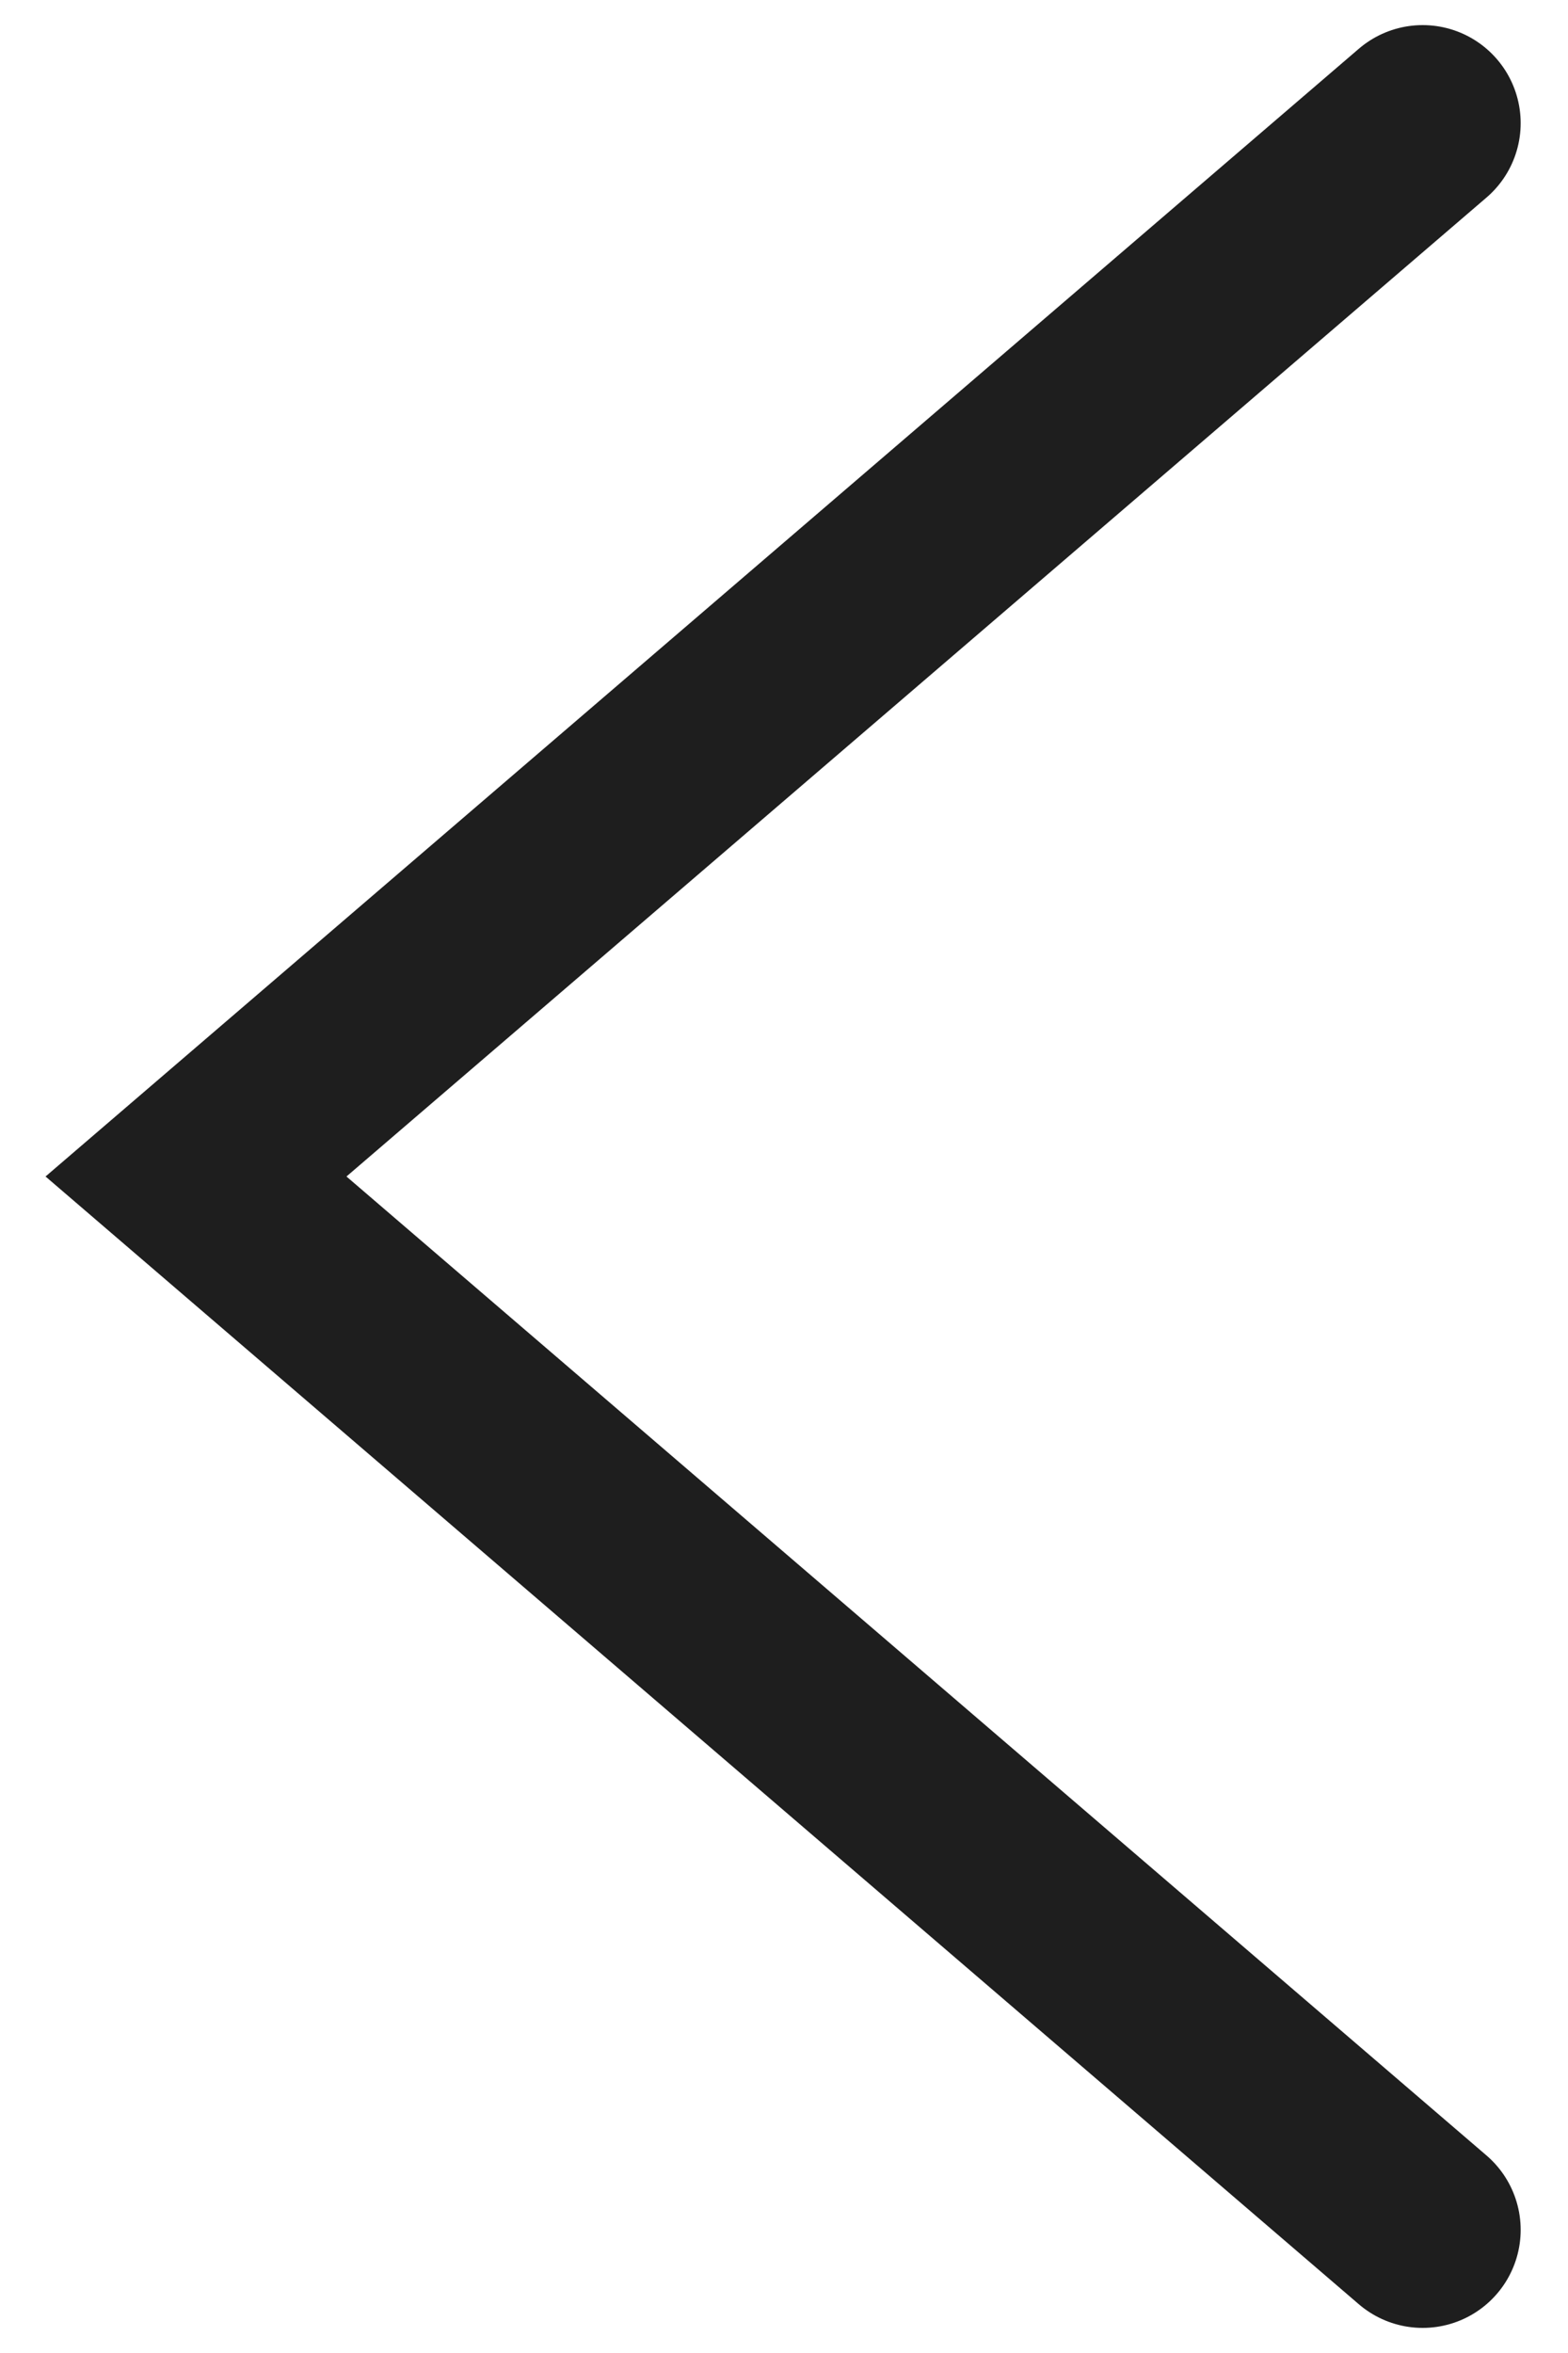
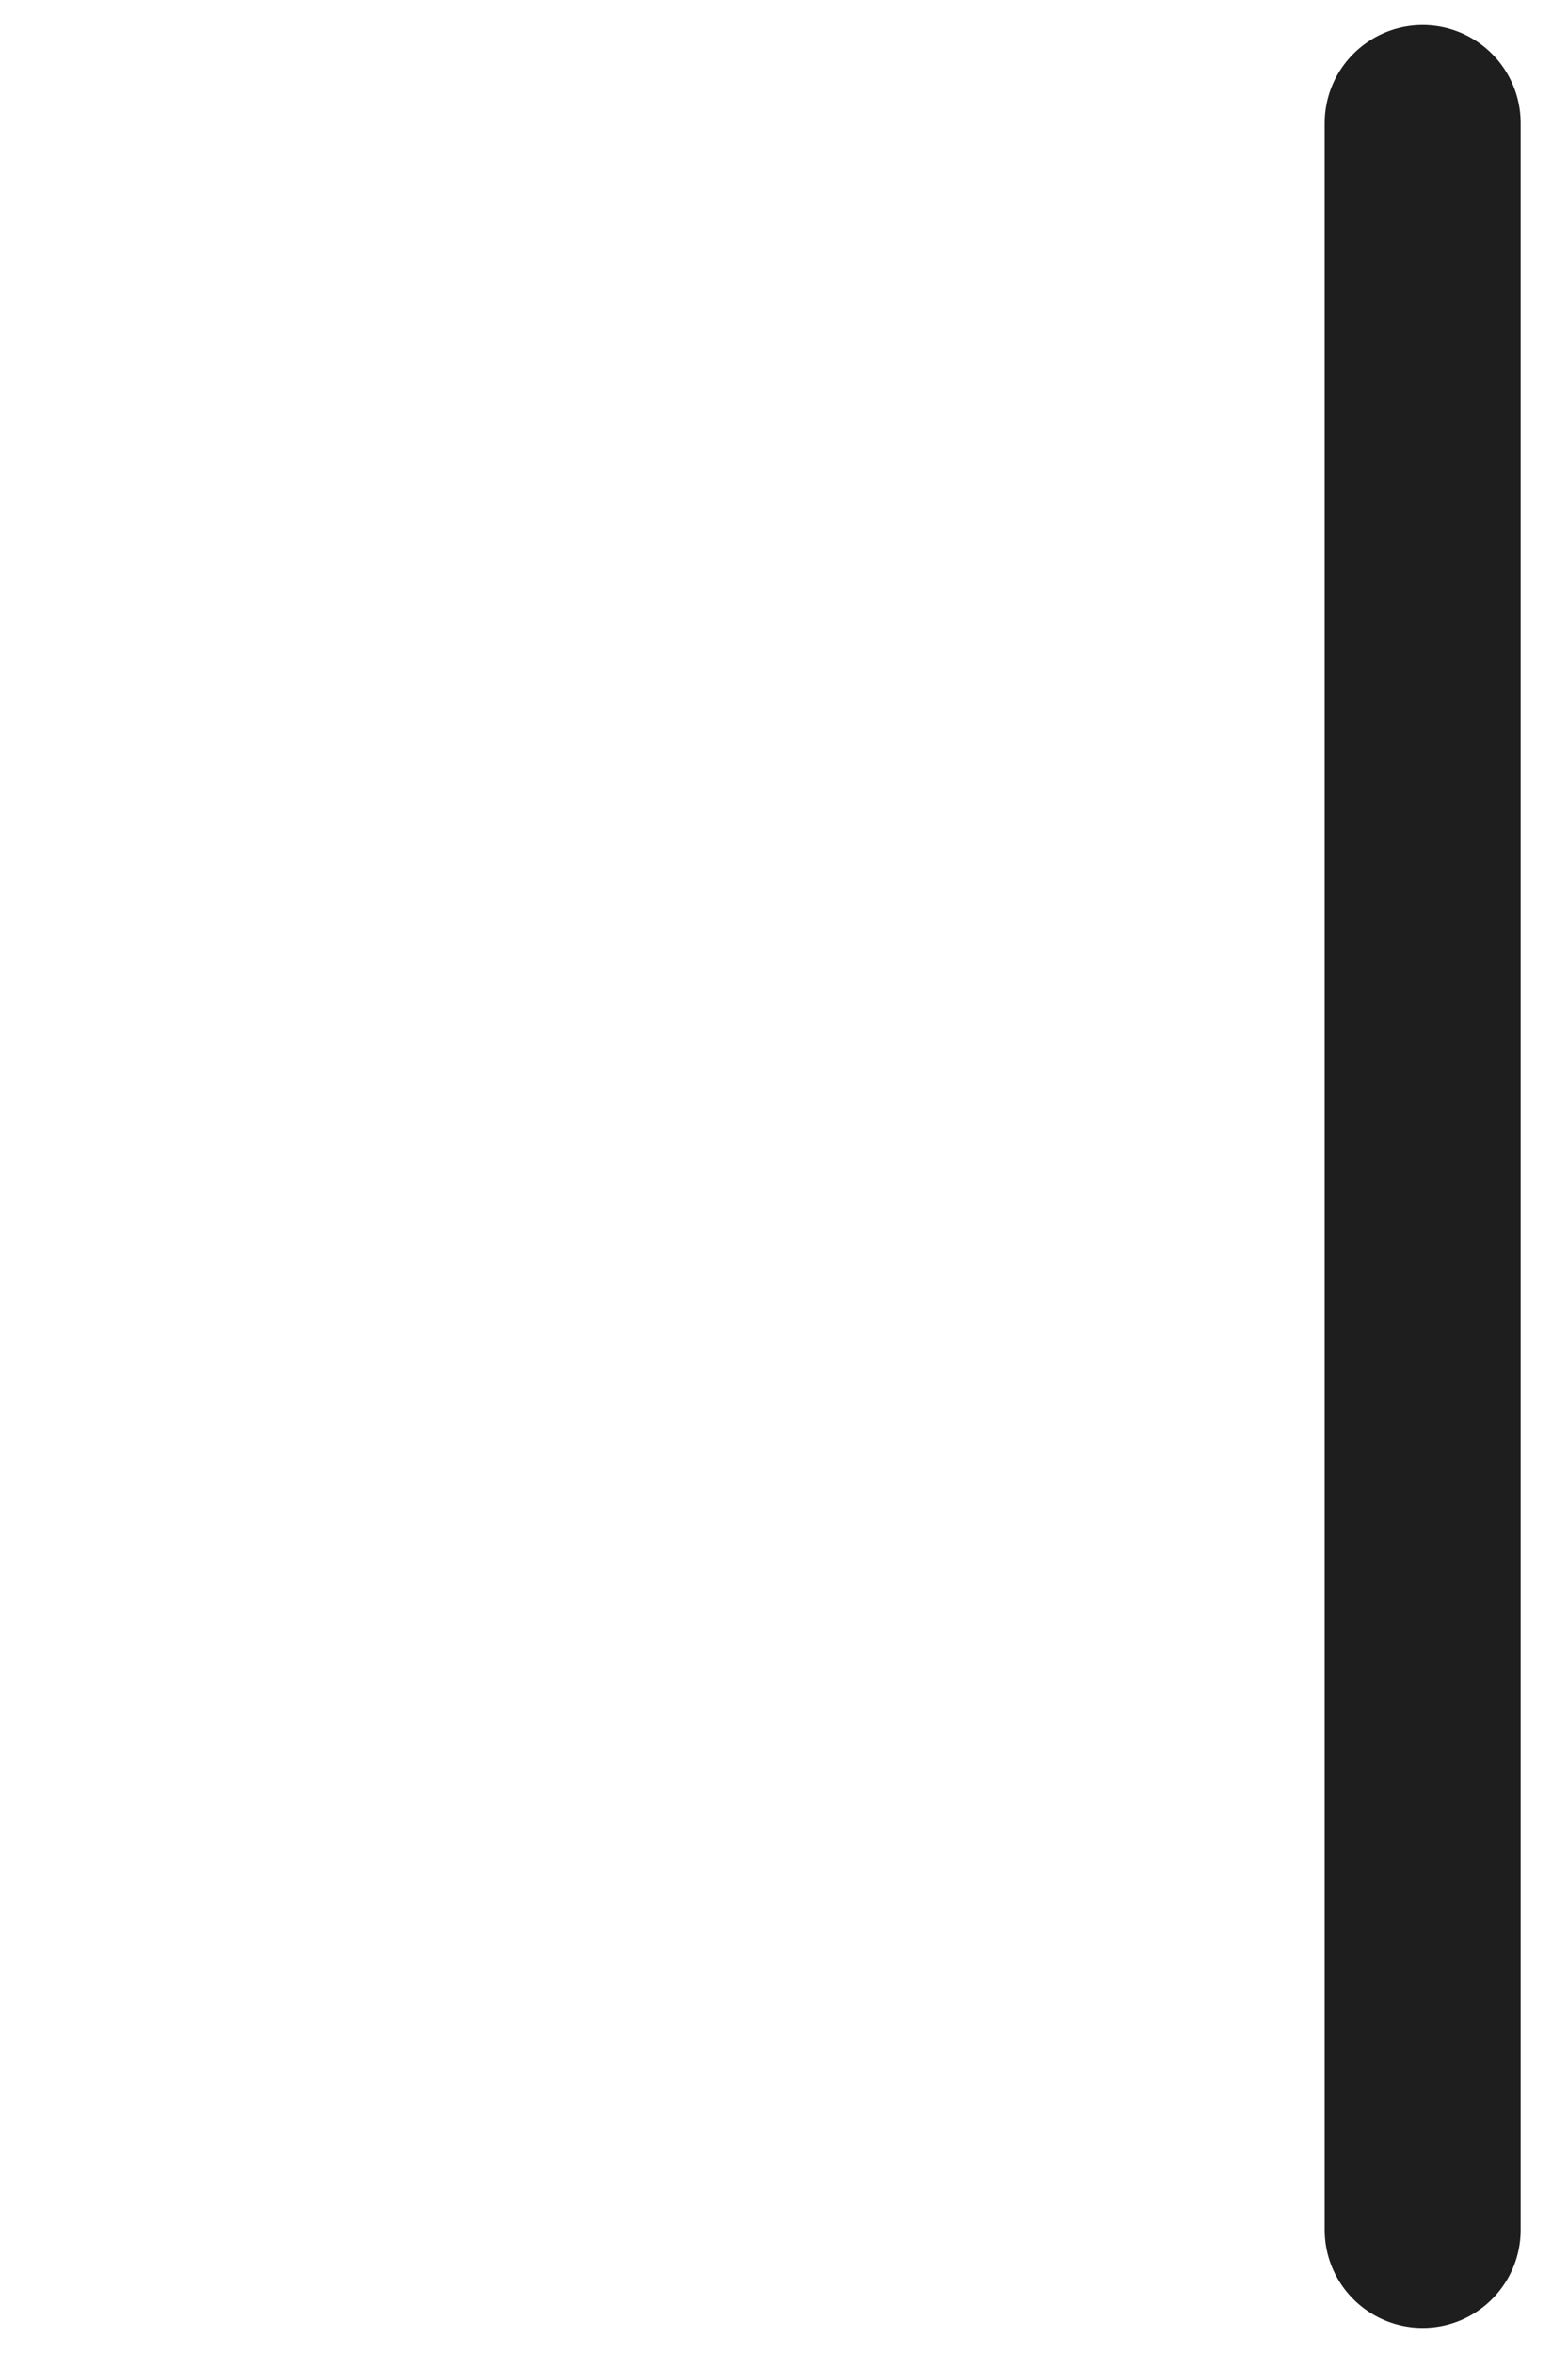
<svg xmlns="http://www.w3.org/2000/svg" width="16" height="24" viewBox="0 0 16 24" fill="none">
-   <path d="M14.517 22.744L2 12L14.517 1.256" stroke="#1E1E1E" stroke-width="2" stroke-linecap="round" />
+   <path d="M14.517 22.744L14.517 1.256" stroke="#1E1E1E" stroke-width="2" stroke-linecap="round" />
</svg>